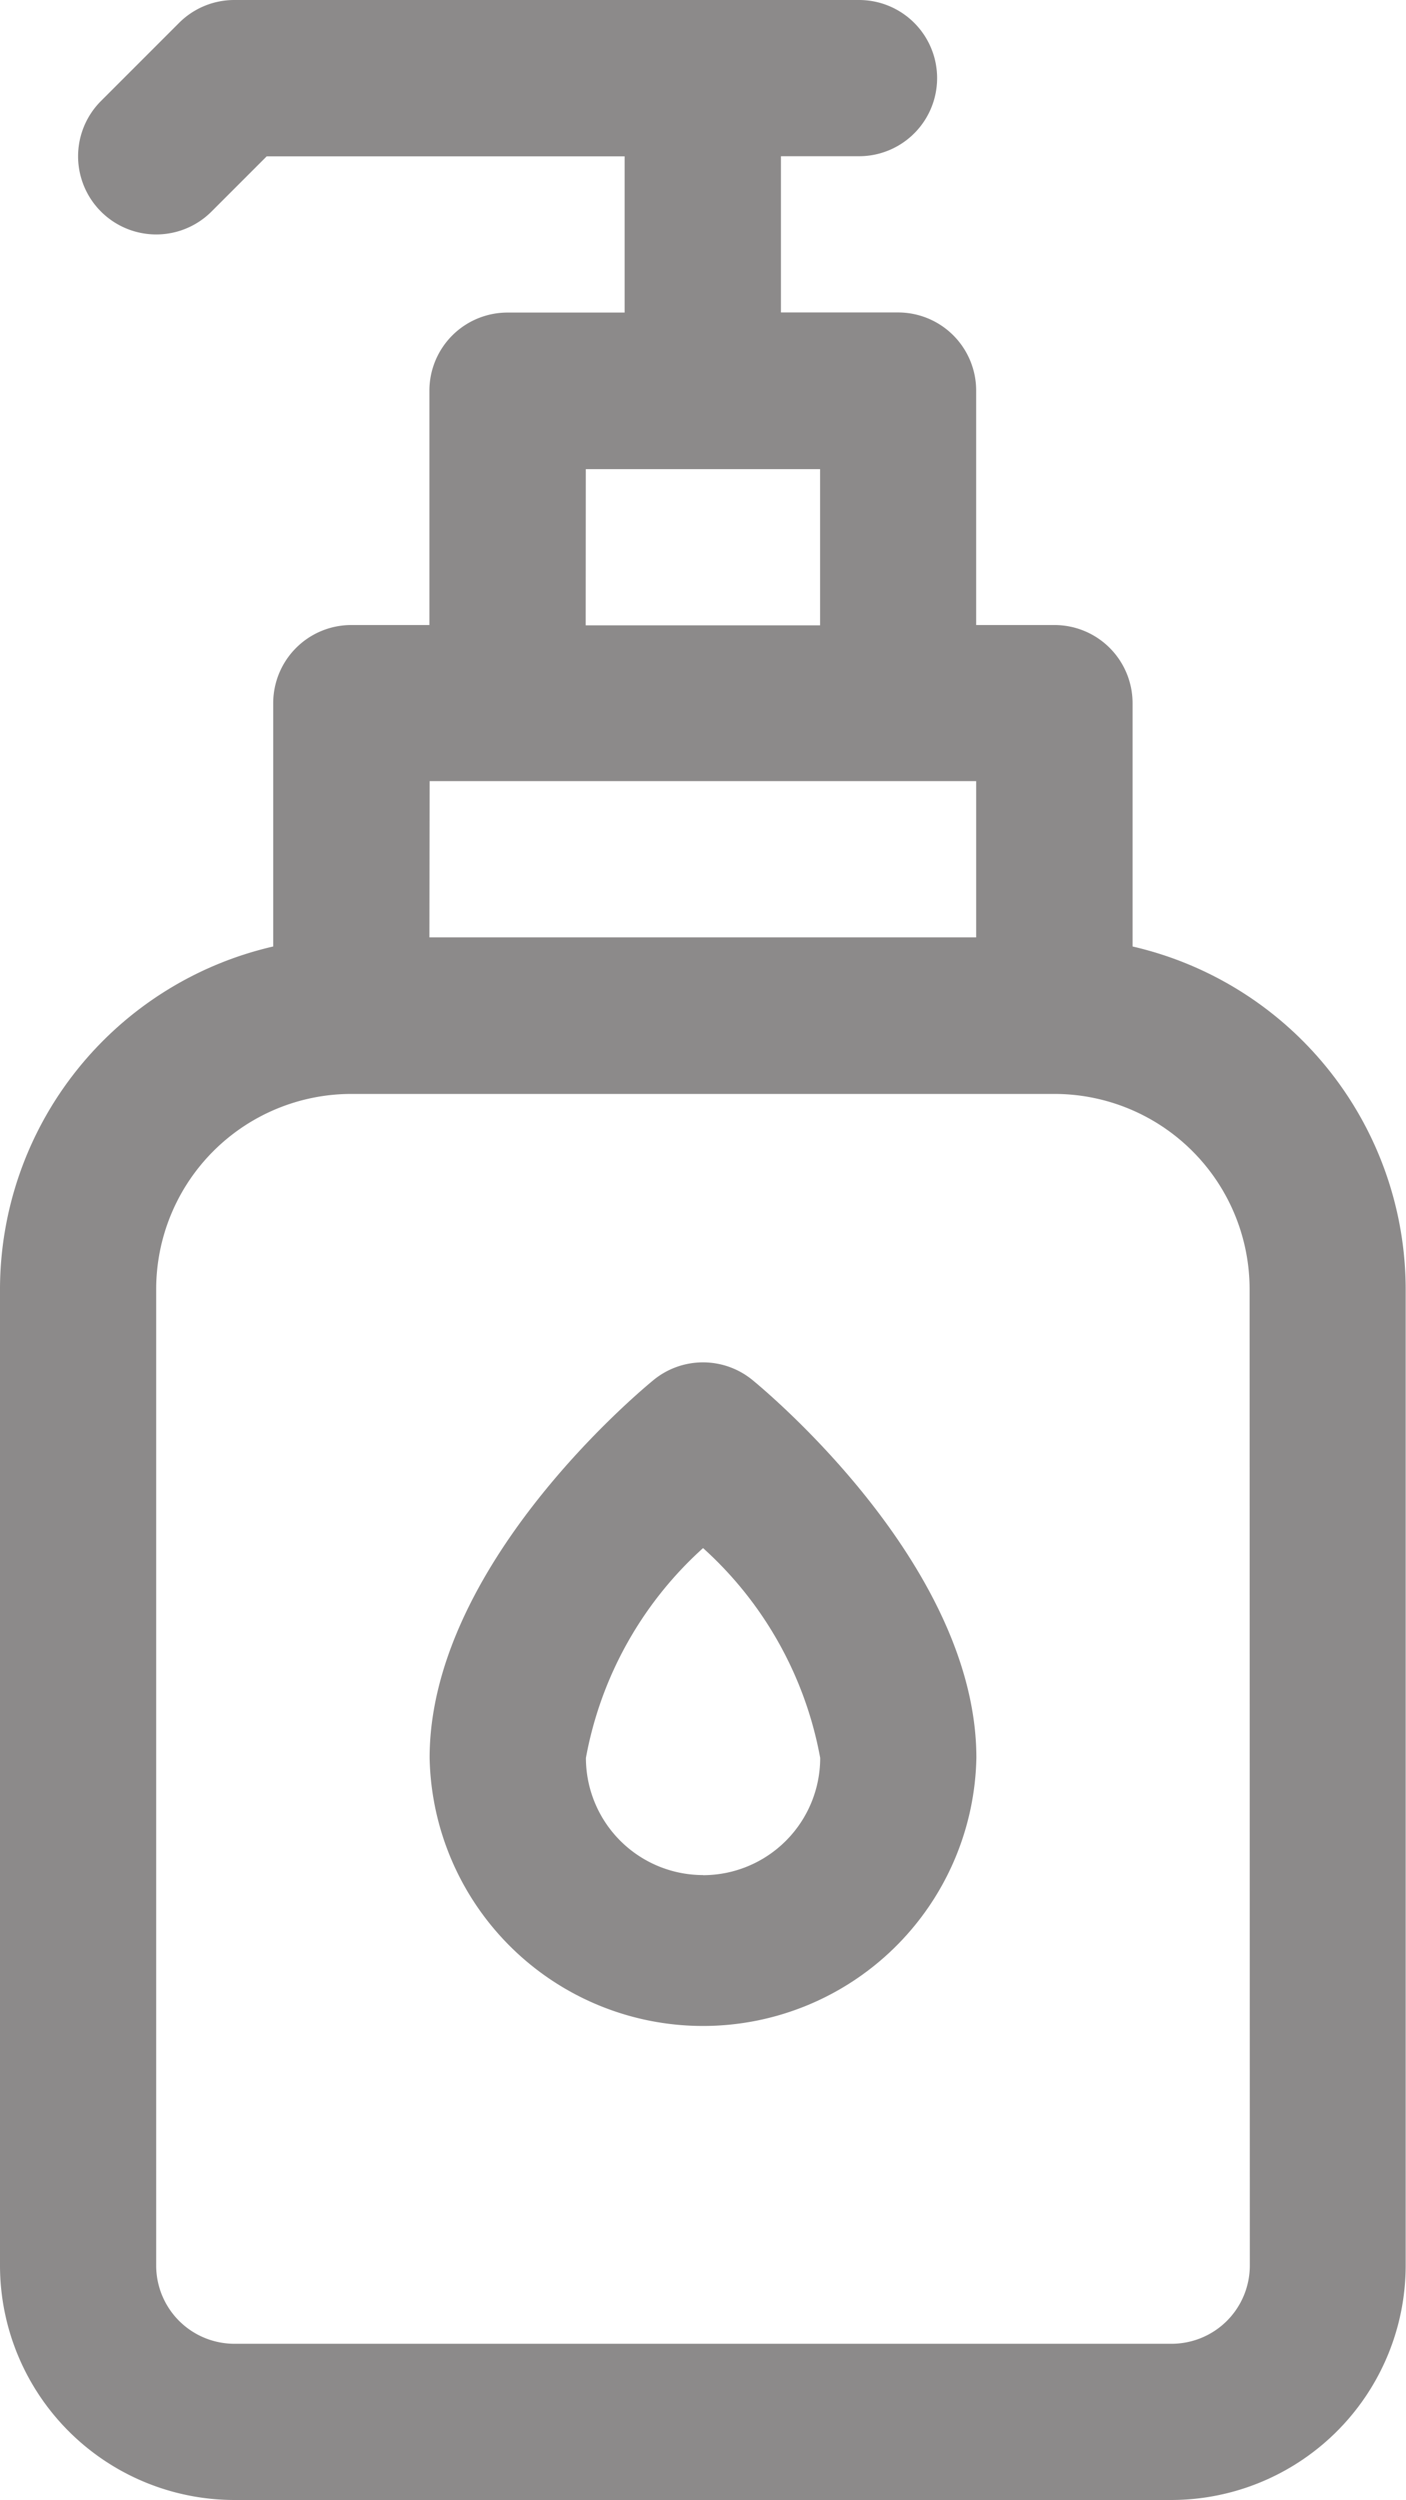
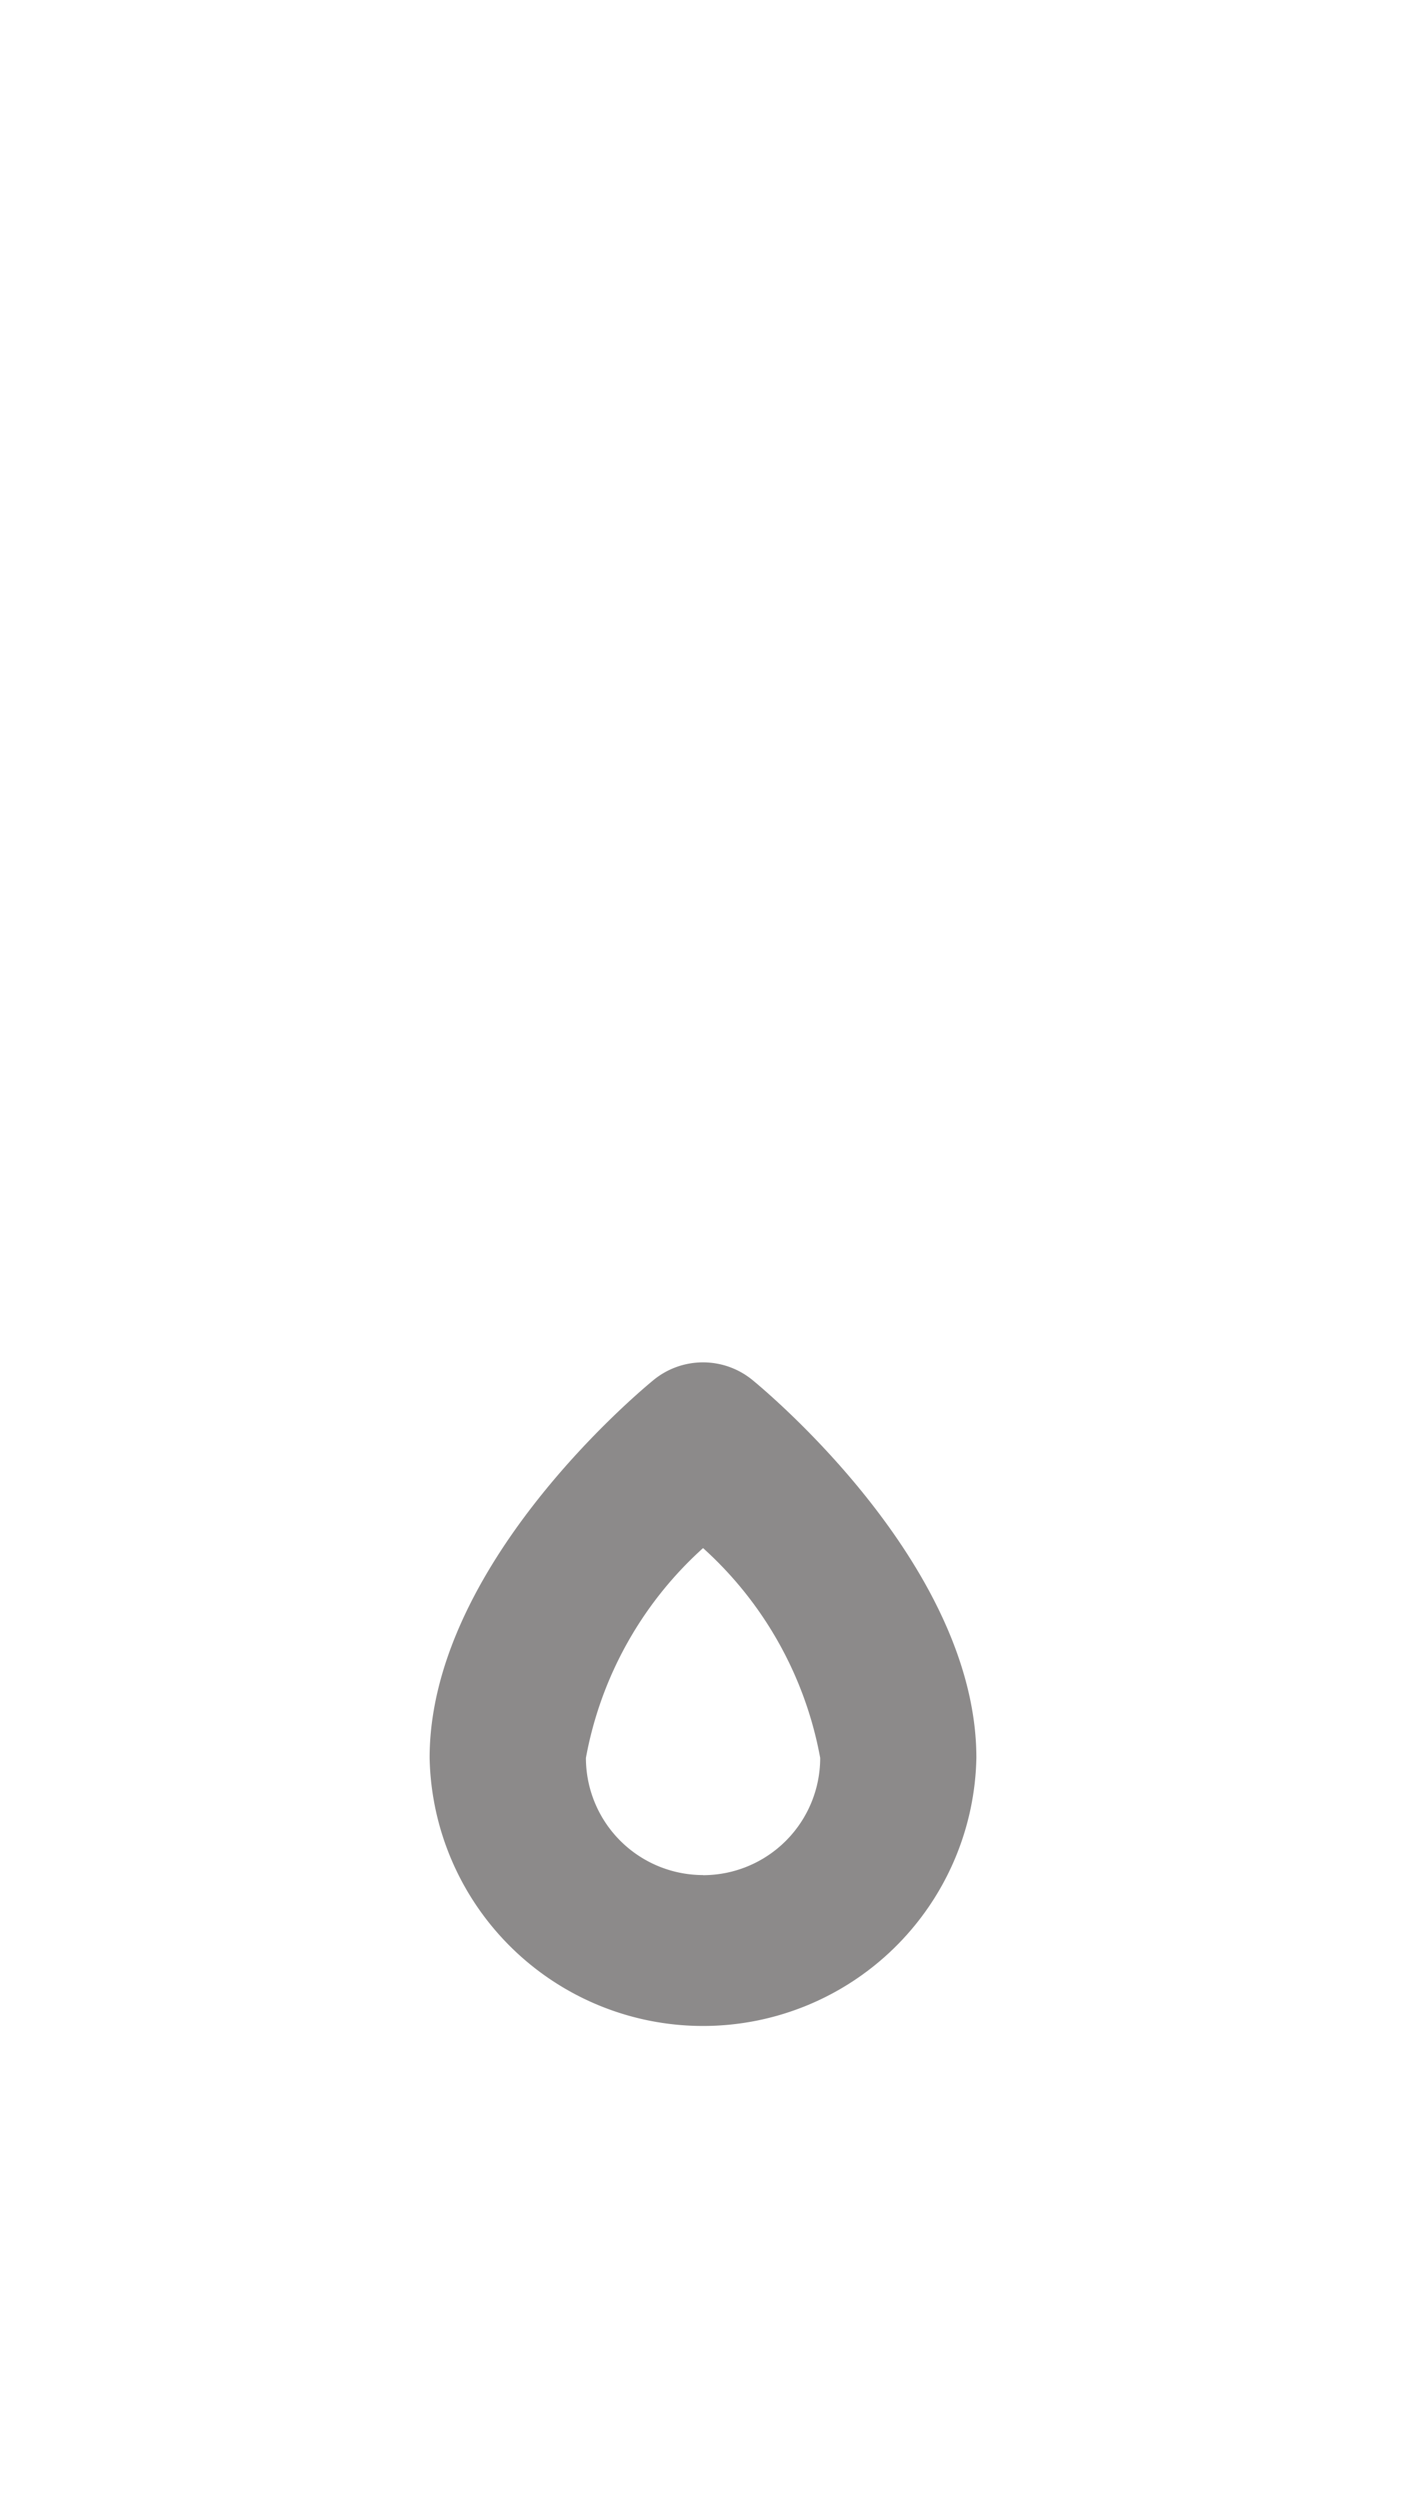
<svg xmlns="http://www.w3.org/2000/svg" width="12.963" height="23.045" viewBox="0 0 12.963 23.045">
  <g id="sanitiser-dispenser" transform="translate(-112)">
-     <path id="Path_293" data-name="Path 293" d="M122.442,8.724V6.481a.72.72,0,0,0-.72-.72H121V3.6a.72.72,0,0,0-.72-.72H119.2V1.44h.72a.72.72,0,0,0,0-1.44H114.16a.72.72,0,0,0-.509.211l-.72.72A.72.72,0,1,0,113.95,1.95l.509-.509h3.3v1.44h-1.08a.72.72,0,0,0-.72.72v2.16h-.72a.72.72,0,0,0-.72.72V8.724A3.246,3.246,0,0,0,112,11.883v9a2.163,2.163,0,0,0,2.16,2.16H122.8a2.163,2.163,0,0,0,2.16-2.16v-9A3.246,3.246,0,0,0,122.442,8.724Zm-5.041-4.4h2.16v1.44H117.4ZM115.961,7.2H121v1.44h-5.041Zm7.562,13.683a.721.721,0,0,1-.72.72H114.16a.721.721,0,0,1-.72-.72v-9a1.8,1.8,0,0,1,1.8-1.8h6.481a1.8,1.8,0,0,1,1.8,1.8Z" transform="translate(0)" fill="#8c8a8a" />
    <path id="Path_294" data-name="Path 294" d="M202.979,279.164a.72.72,0,0,0-.917,0c-.211.174-2.062,1.751-2.062,3.481a2.521,2.521,0,0,0,5.041,0C205.041,280.915,203.19,279.338,202.979,279.164Zm-.458,4.561a1.081,1.081,0,0,1-1.08-1.08,3.435,3.435,0,0,1,1.08-1.934,3.435,3.435,0,0,1,1.08,1.934A1.081,1.081,0,0,1,202.521,283.726Z" transform="translate(-84.039 -266.442)" fill="#8c8a8a" />
  </g>
</svg>